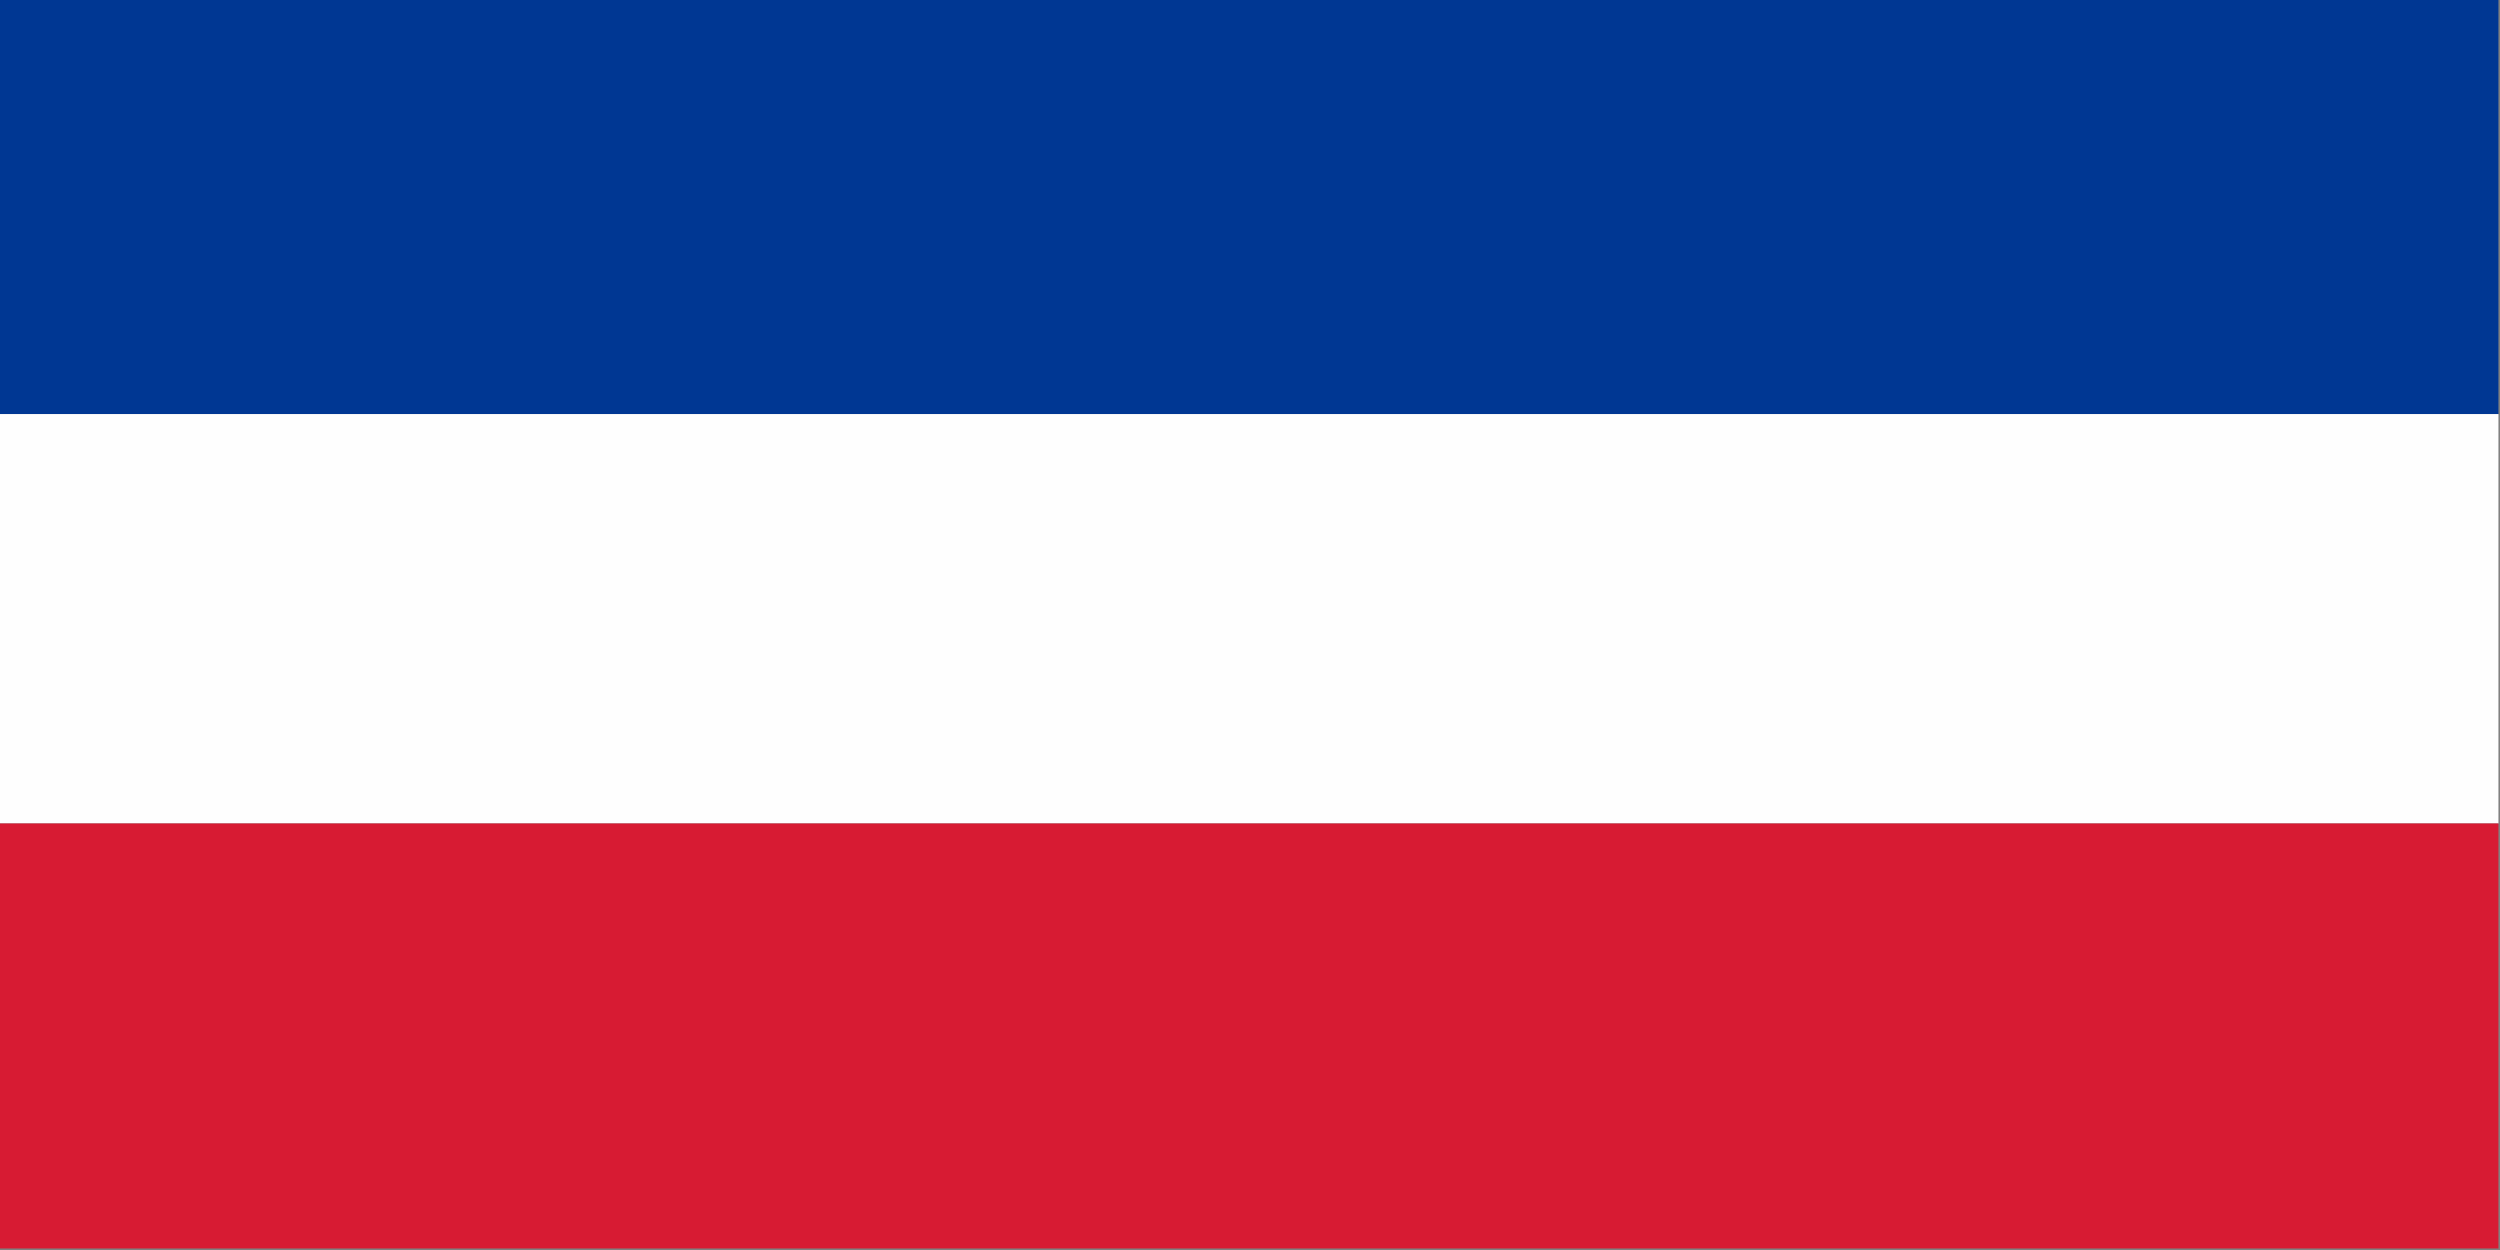
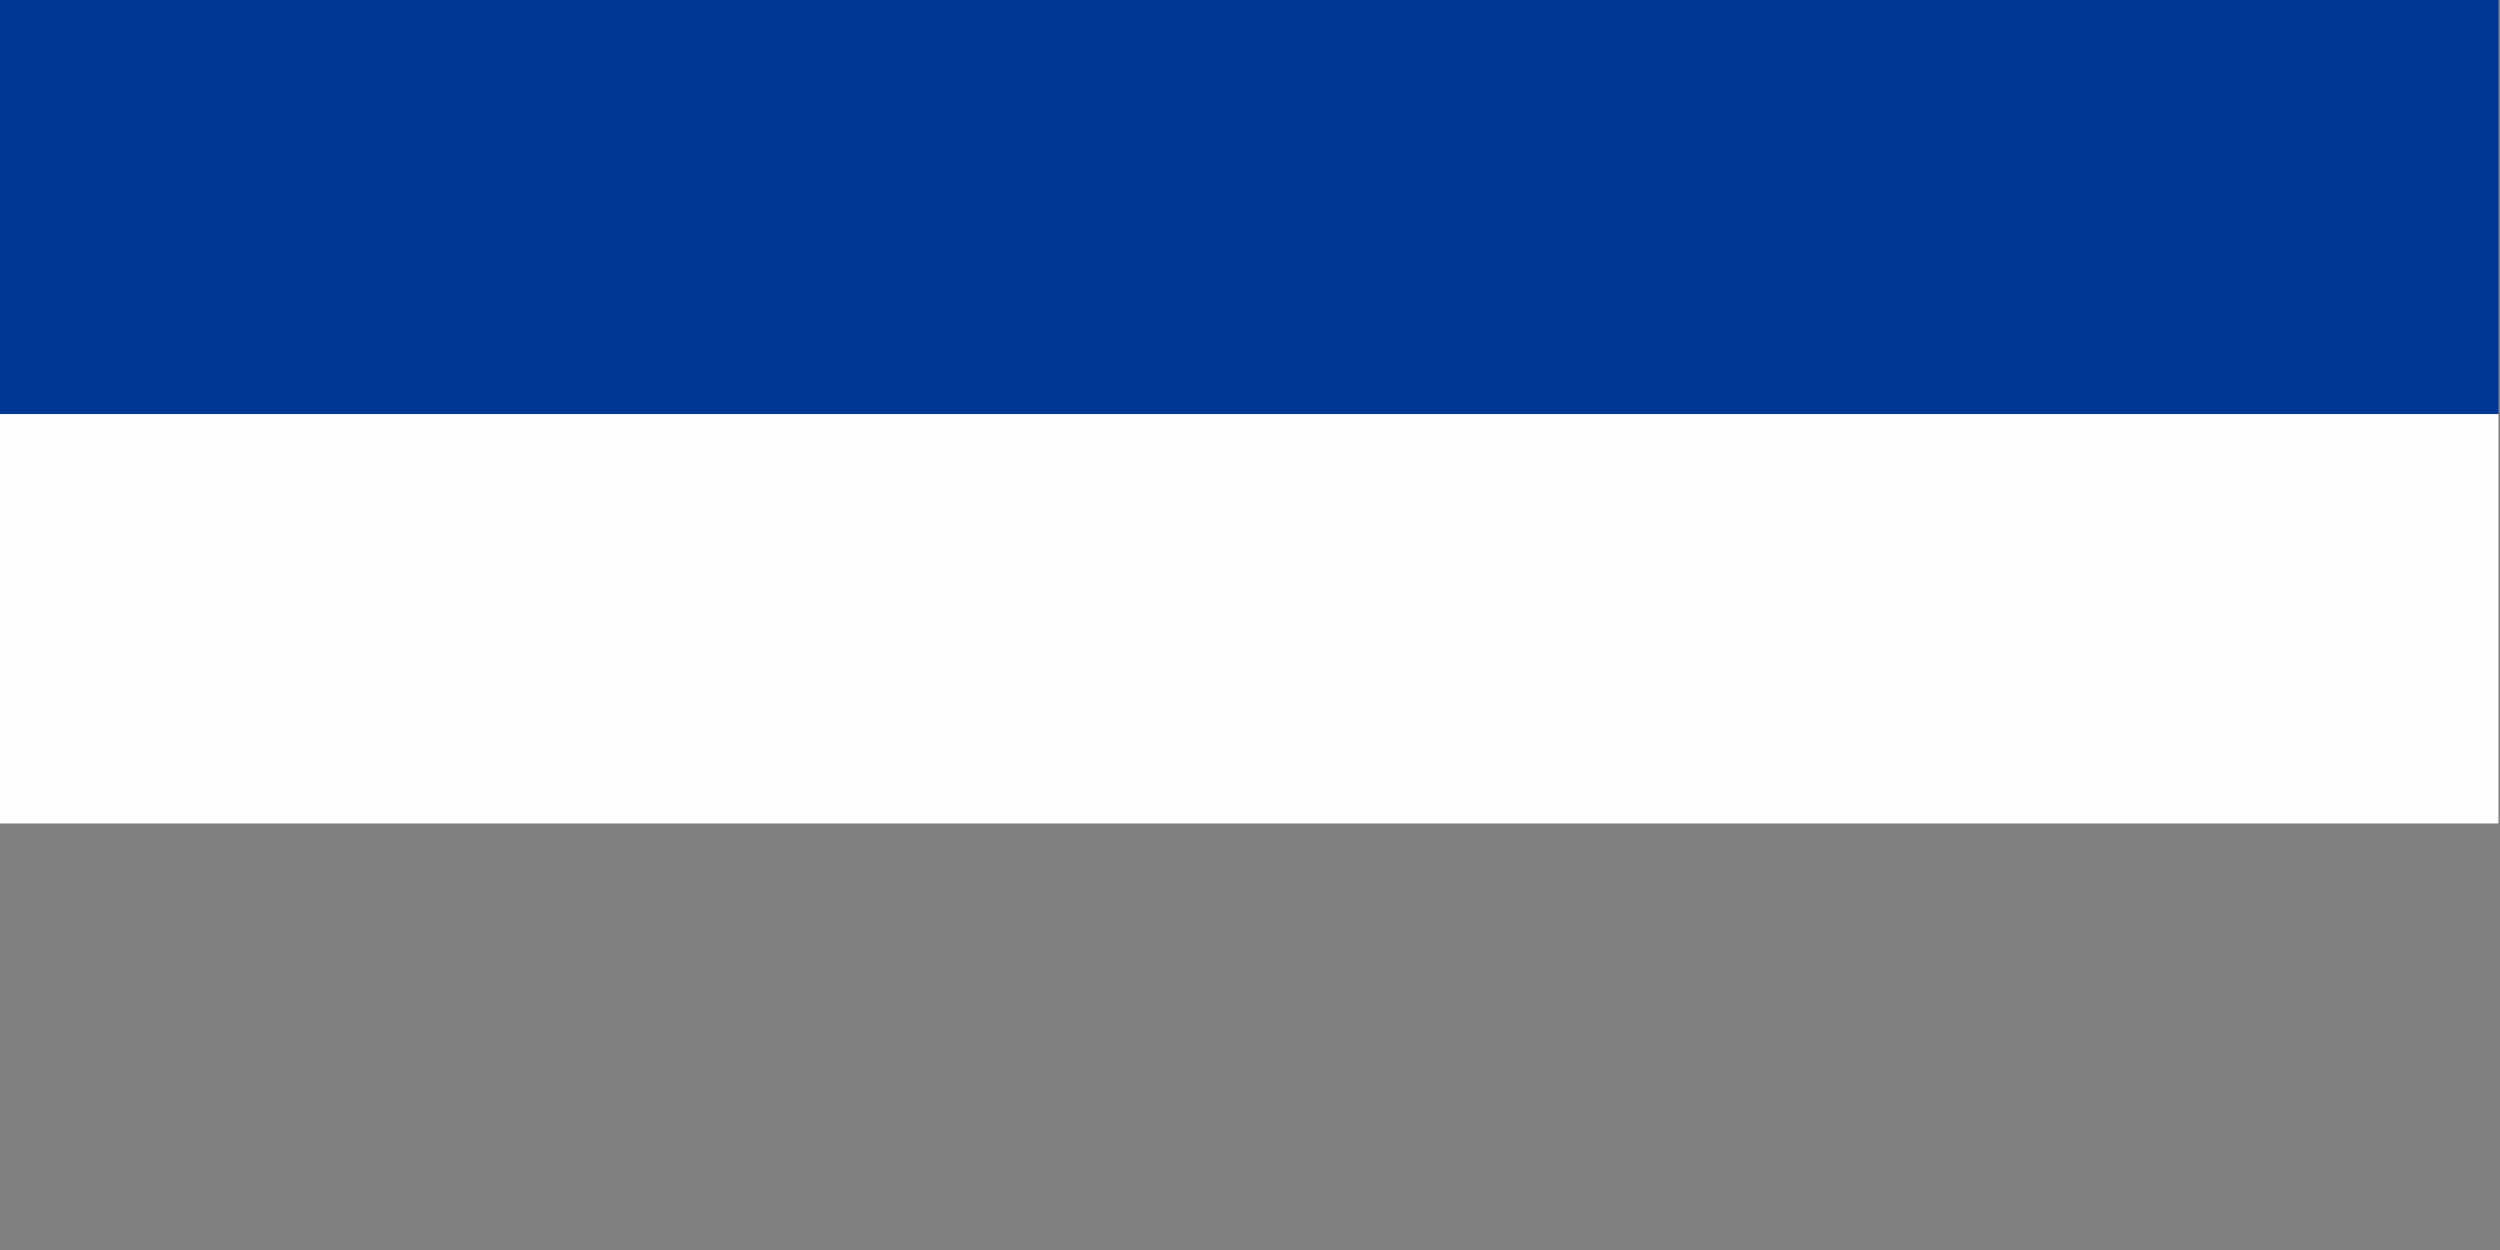
<svg xmlns="http://www.w3.org/2000/svg" version="1.1" width="800px" height="400px" style="shape-rendering:geometricPrecision; text-rendering:geometricPrecision; image-rendering:optimizeQuality; fill-rule:evenodd; clip-rule:evenodd">
  <rect width="100%" height="100%" fill="#808080" stroke="none" />
  <g>
    <path style="opacity:1" fill="#003793" d="M -0.5,-0.5 C 266.167,-0.5 532.833,-0.5 799.5,-0.5C 799.5,43.833 799.5,88.167 799.5,132.5C 532.833,132.5 266.167,132.5 -0.5,132.5C -0.5,88.167 -0.5,43.833 -0.5,-0.5 Z" />
  </g>
  <g>
    <path style="opacity:1" fill="#fefefe" d="M -0.5,132.5 C 266.167,132.5 532.833,132.5 799.5,132.5C 799.5,176.167 799.5,219.833 799.5,263.5C 532.833,263.5 266.167,263.5 -0.5,263.5C -0.5,219.833 -0.5,176.167 -0.5,132.5 Z" />
  </g>
  <g>
-     <path style="opacity:1" fill="#d71b33" d="M -0.5,263.5 C 266.167,263.5 532.833,263.5 799.5,263.5C 799.5,308.833 799.5,354.167 799.5,399.5C 532.833,399.5 266.167,399.5 -0.5,399.5C -0.5,354.167 -0.5,308.833 -0.5,263.5 Z" />
-   </g>
+     </g>
</svg>